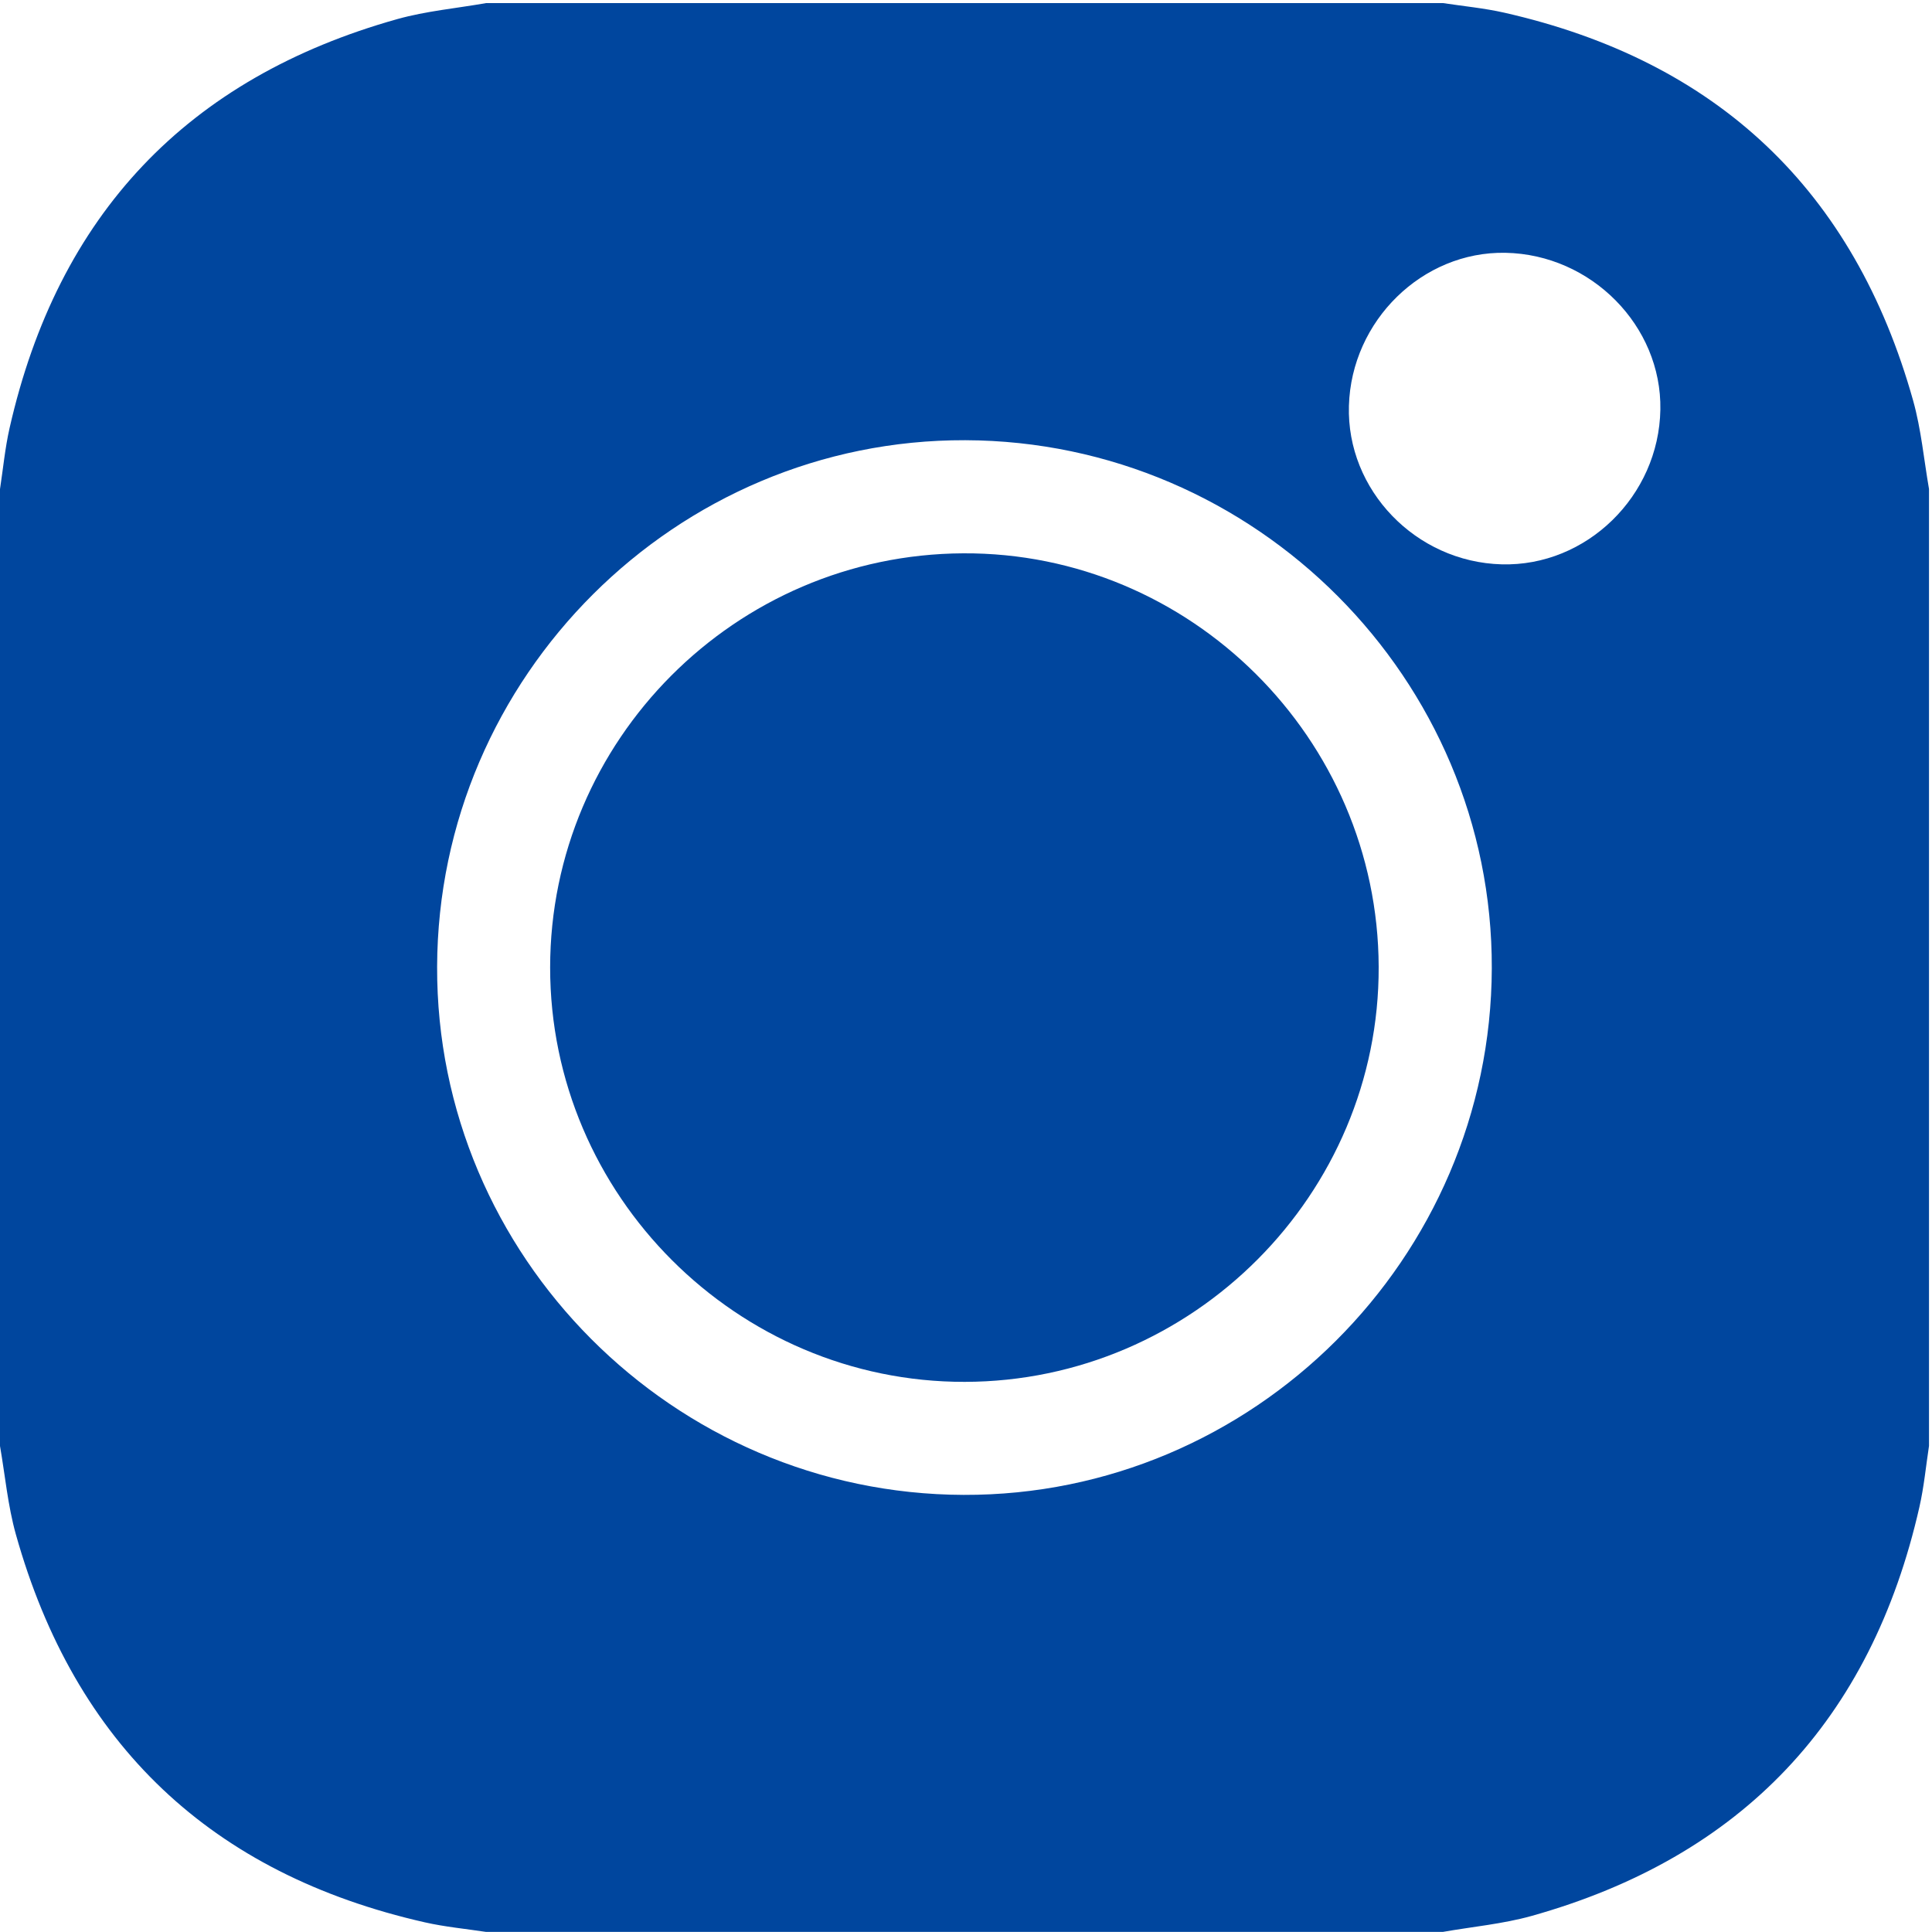
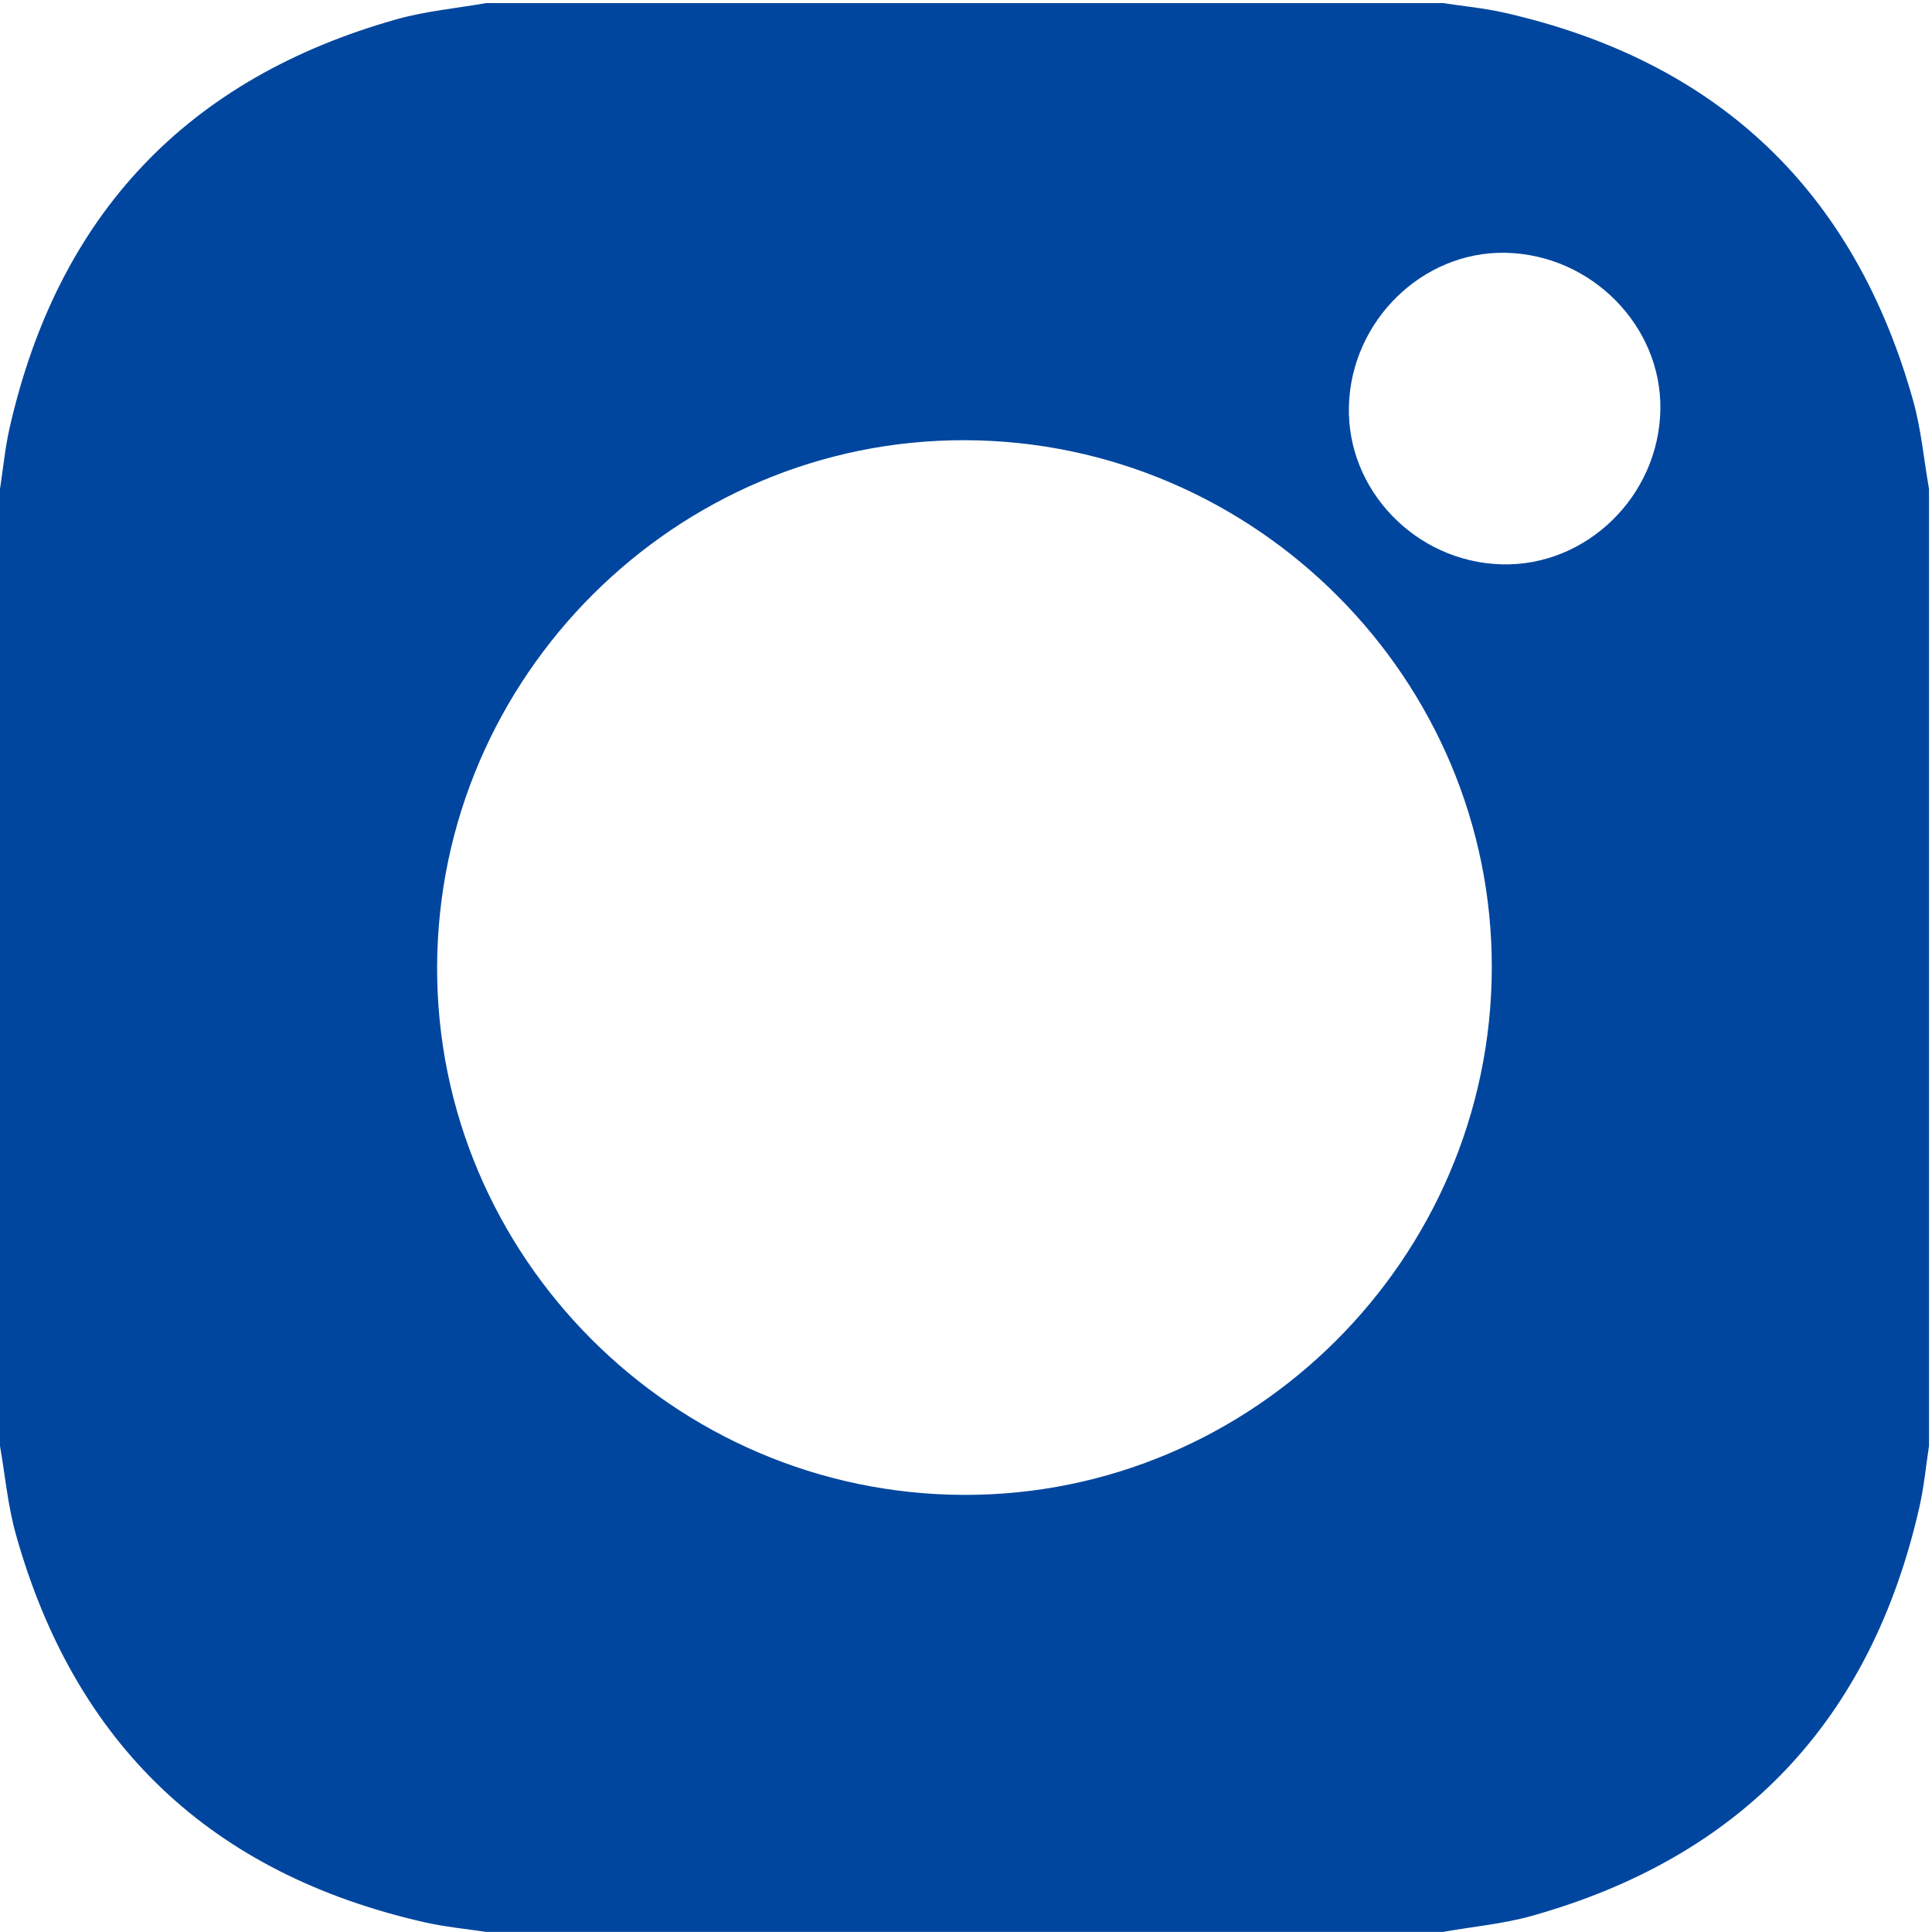
<svg xmlns="http://www.w3.org/2000/svg" id="Слой_1" x="0px" y="0px" viewBox="0 0 2000 2000" style="enable-background:new 0 0 2000 2000;" xml:space="preserve">
  <style type="text/css"> .st0{fill:#00469E;} .st1{clip-path:url(#SVGID_2_);fill:#00469E;} .st2{clip-path:url(#SVGID_2_);fill:#FFFFFF;} </style>
  <g>
    <path class="st0" d="M0,1496.9c0-330.2,0-660.4,0-990.6c3.2-21,5.2-42.4,9.9-63.1c50-220.6,183.7-362.4,401.6-423.5 c29.8-8.3,61.1-11.1,91.7-16.5c330.2,0,660.4,0,990.6,0c21.1,3.2,42.5,5.2,63.3,9.9c220.6,50,362.3,183.8,423.4,401.7 c8.3,29.7,11.1,60.9,16.4,91.4c0,330.2,0,660.4,0,990.6c-3.2,21-5.2,42.4-9.9,63.1c-50,220.6-183.7,362.4-401.6,423.5 c-29.8,8.3-61.1,11.1-91.7,16.5c-330.2,0-660.4,0-990.6,0c-21.1-3.2-42.5-5.2-63.3-9.9c-220.6-50-362.3-183.8-423.4-401.7 C8.1,1558.7,5.3,1527.4,0,1496.9z M999.3,455.7c-299.5-1-545.8,244.5-546.8,545c-1,299.5,244.5,545.8,545,546.8 c299.5,1,545.8-244.5,546.8-545C1545.3,703,1299.8,456.7,999.3,455.7z M1554.5,584.2c87.8,2.4,162.8-70.7,164.3-160.2 c1.5-86.7-71.6-160.6-160.3-162.3c-86-1.7-159.6,70.3-162.1,158.4C1393.8,507.2,1465.6,581.8,1554.5,584.2z" />
-     <path class="st0" d="M1427.2,1000.8c0.8,235.5-192.4,429.3-428.5,429.7c-235.7,0.4-429.3-193.2-429.2-429 c0.1-235.2,191.8-427.5,427.5-428.7C1232.4,571.5,1426.4,764.5,1427.2,1000.8z" />
  </g>
</svg>